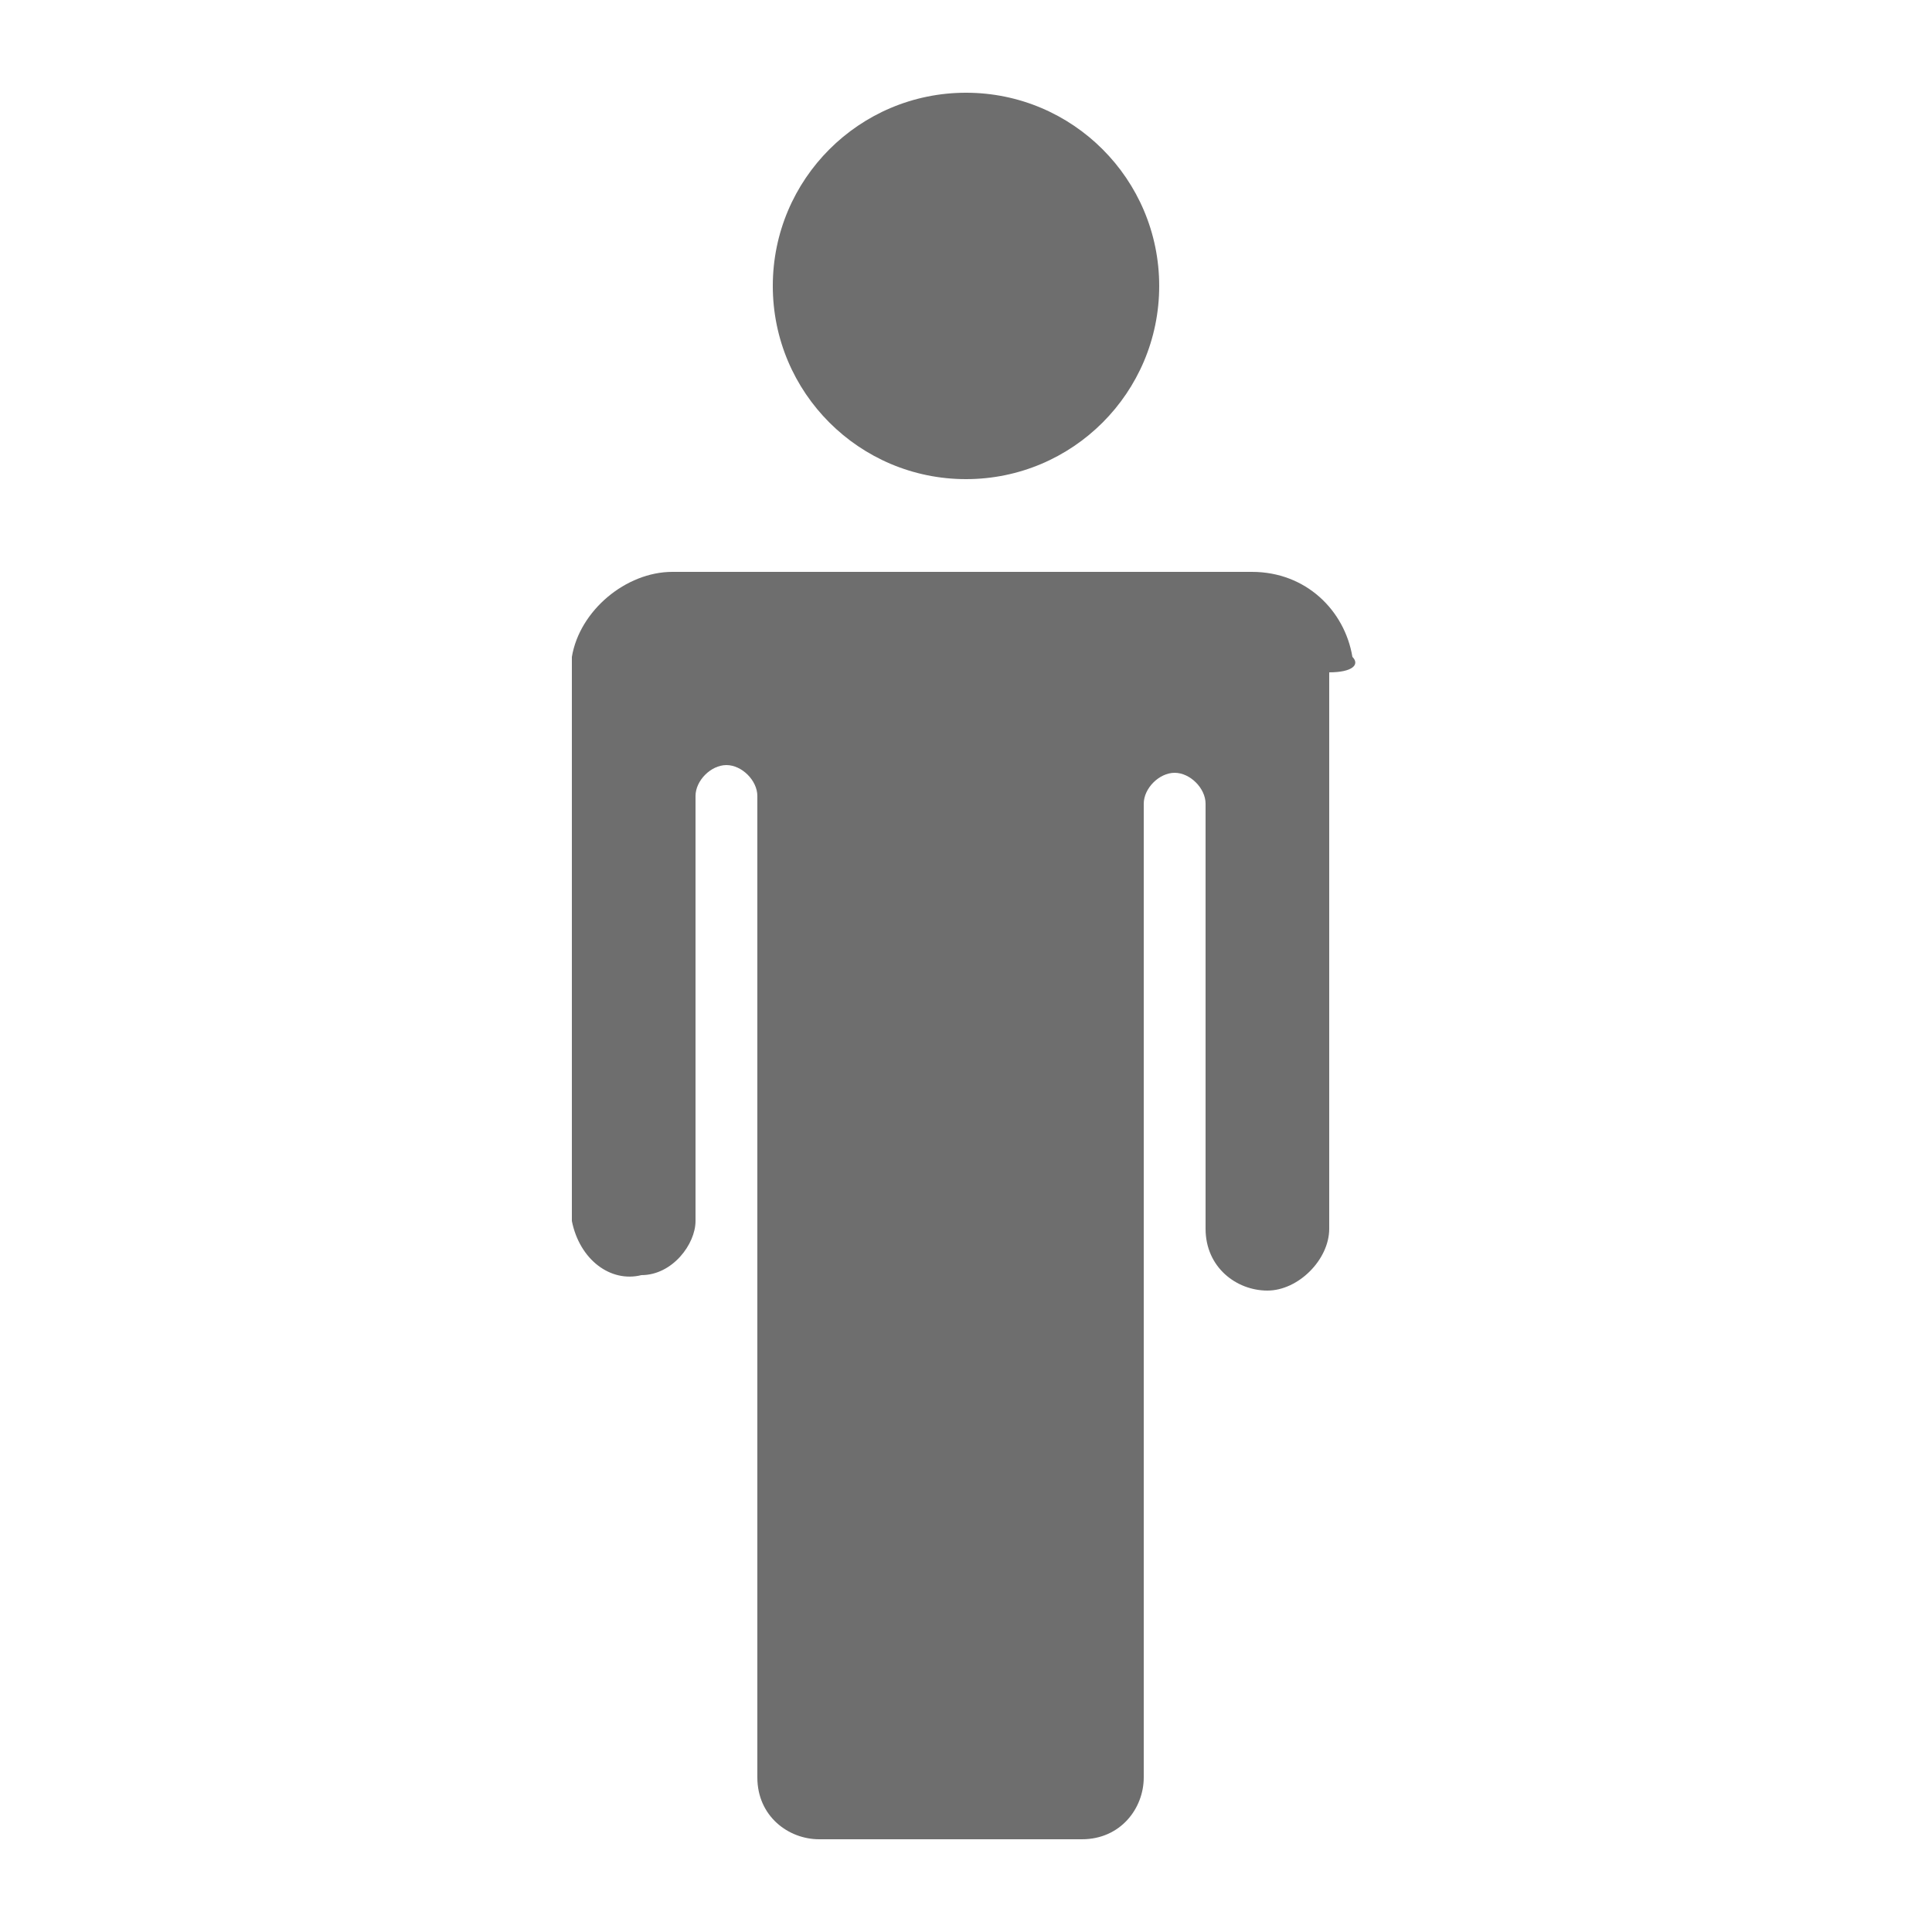
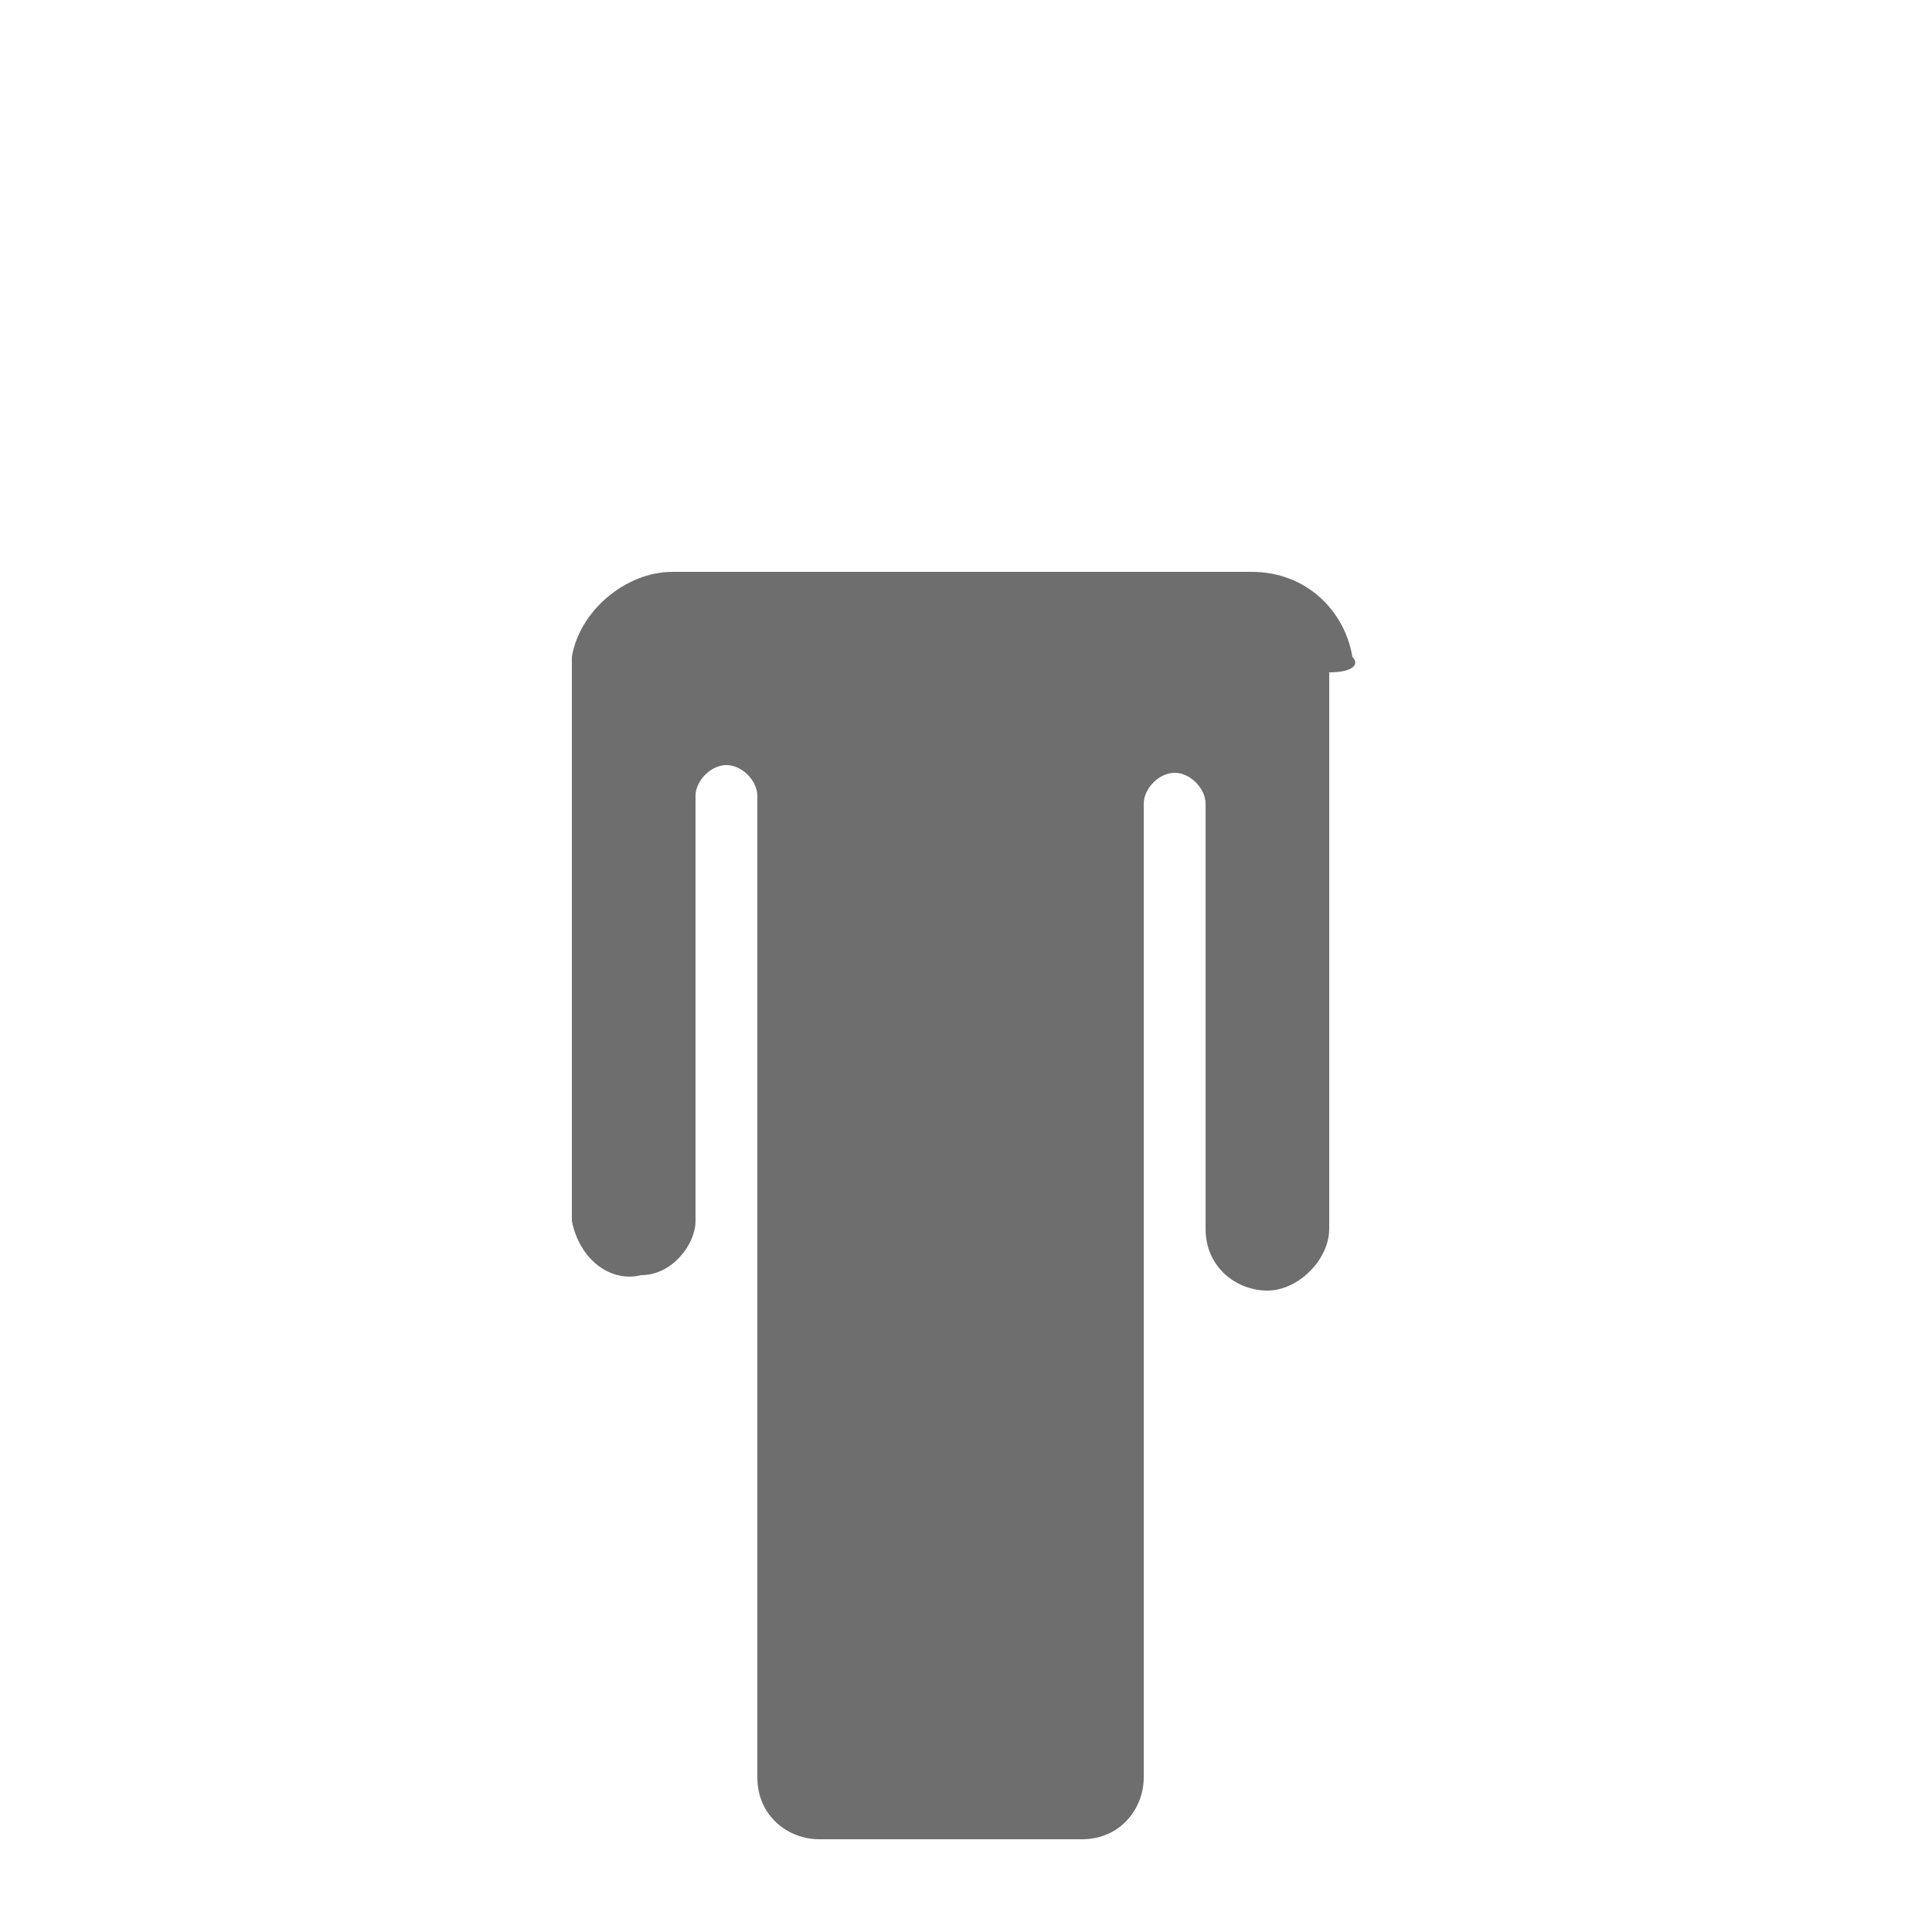
<svg xmlns="http://www.w3.org/2000/svg" version="1.1" id="Calque_1" x="0px" y="0px" viewBox="0 0 25 25" style="enable-background:new 0 0 25 25;" xml:space="preserve">
  <style type="text/css">
	.st0{fill:#6E6E6E;}
</style>
  <title>Icone, Adulte - BO Reservation_V1</title>
  <g id="ICONES">
-     <circle class="st0" cx="12.5" cy="3.7" r="2.5" />
    <path class="st0" d="M17.5,8.5c-0.1-0.6-0.6-1.1-1.3-1.1H8.7c-0.6,0-1.2,0.5-1.3,1.1v7.3c0.1,0.5,0.5,0.8,0.9,0.7   c0.4,0,0.7-0.4,0.7-0.7v-5.5c0-0.2,0.2-0.4,0.4-0.4c0,0,0,0,0,0c0.2,0,0.4,0.2,0.4,0.4c0,0,0,0,0,0V23c0,0.5,0.4,0.8,0.8,0.8h3.4   c0.5,0,0.8-0.4,0.8-0.8V10.4c0-0.2,0.2-0.4,0.4-0.4c0.2,0,0.4,0.2,0.4,0.4v5.5c0,0.5,0.4,0.8,0.8,0.8s0.8-0.4,0.8-0.8V8.7   C17.5,8.7,17.6,8.6,17.5,8.5z" />
  </g>
</svg>